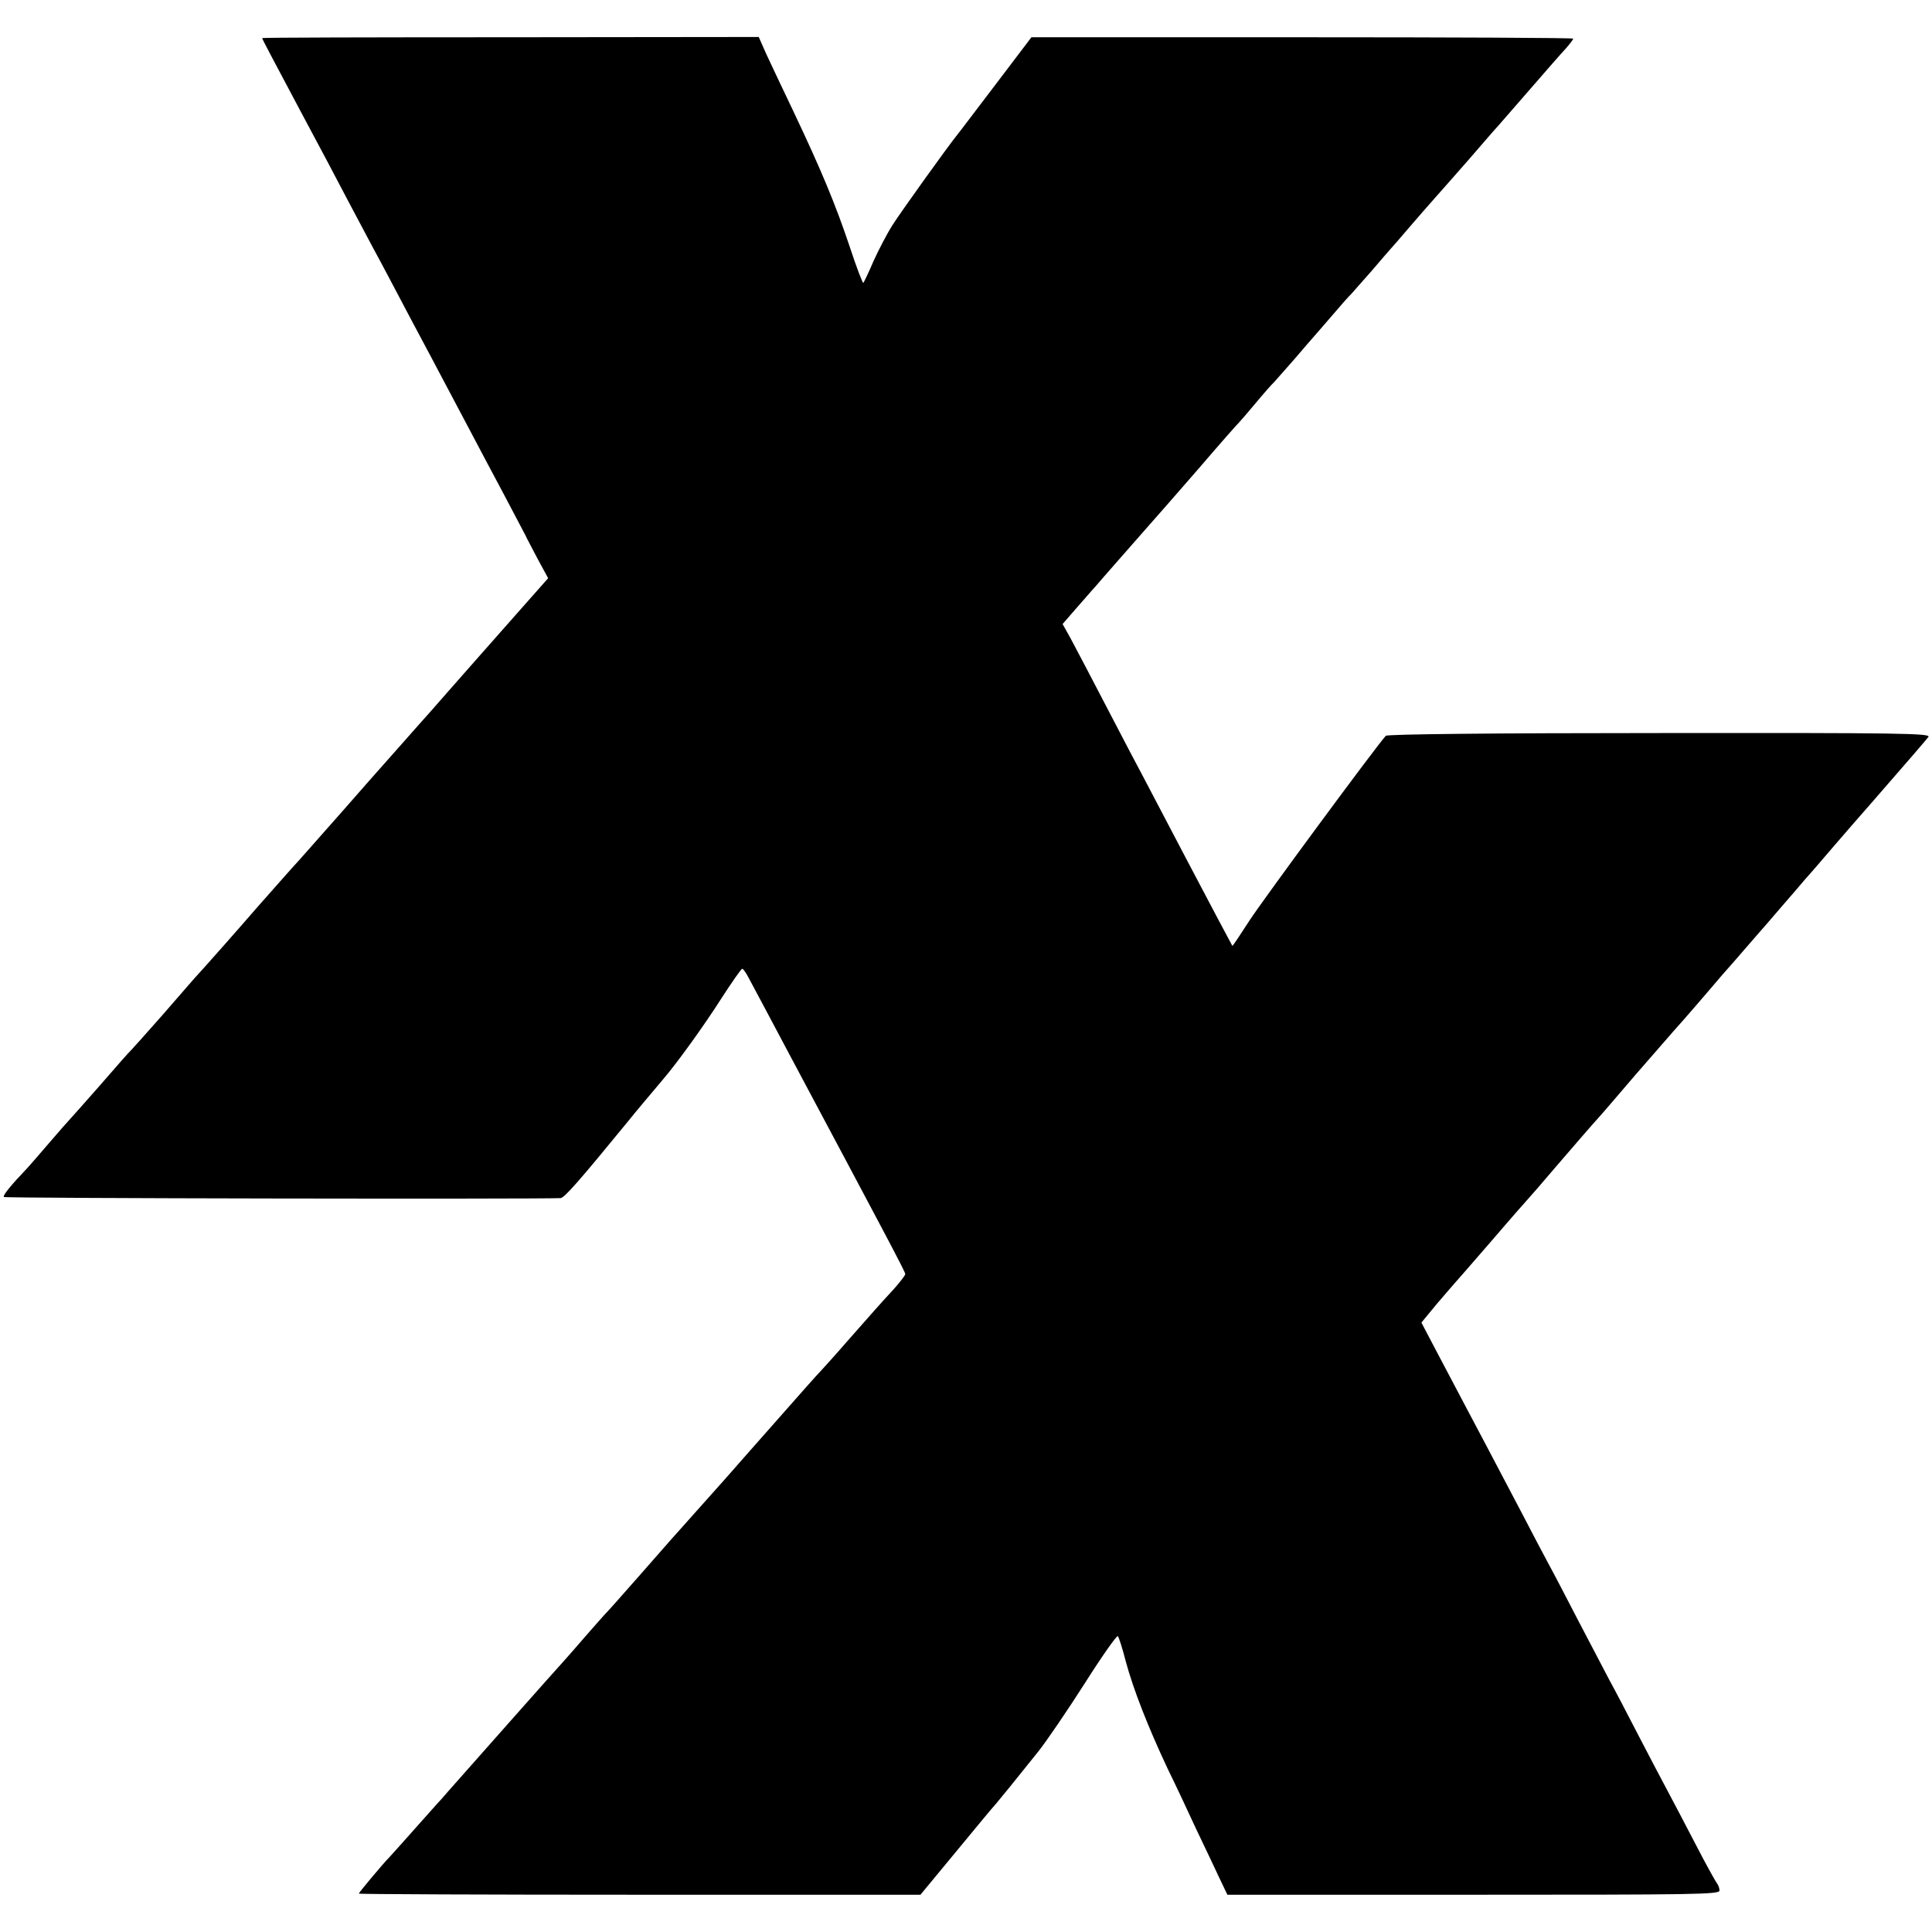
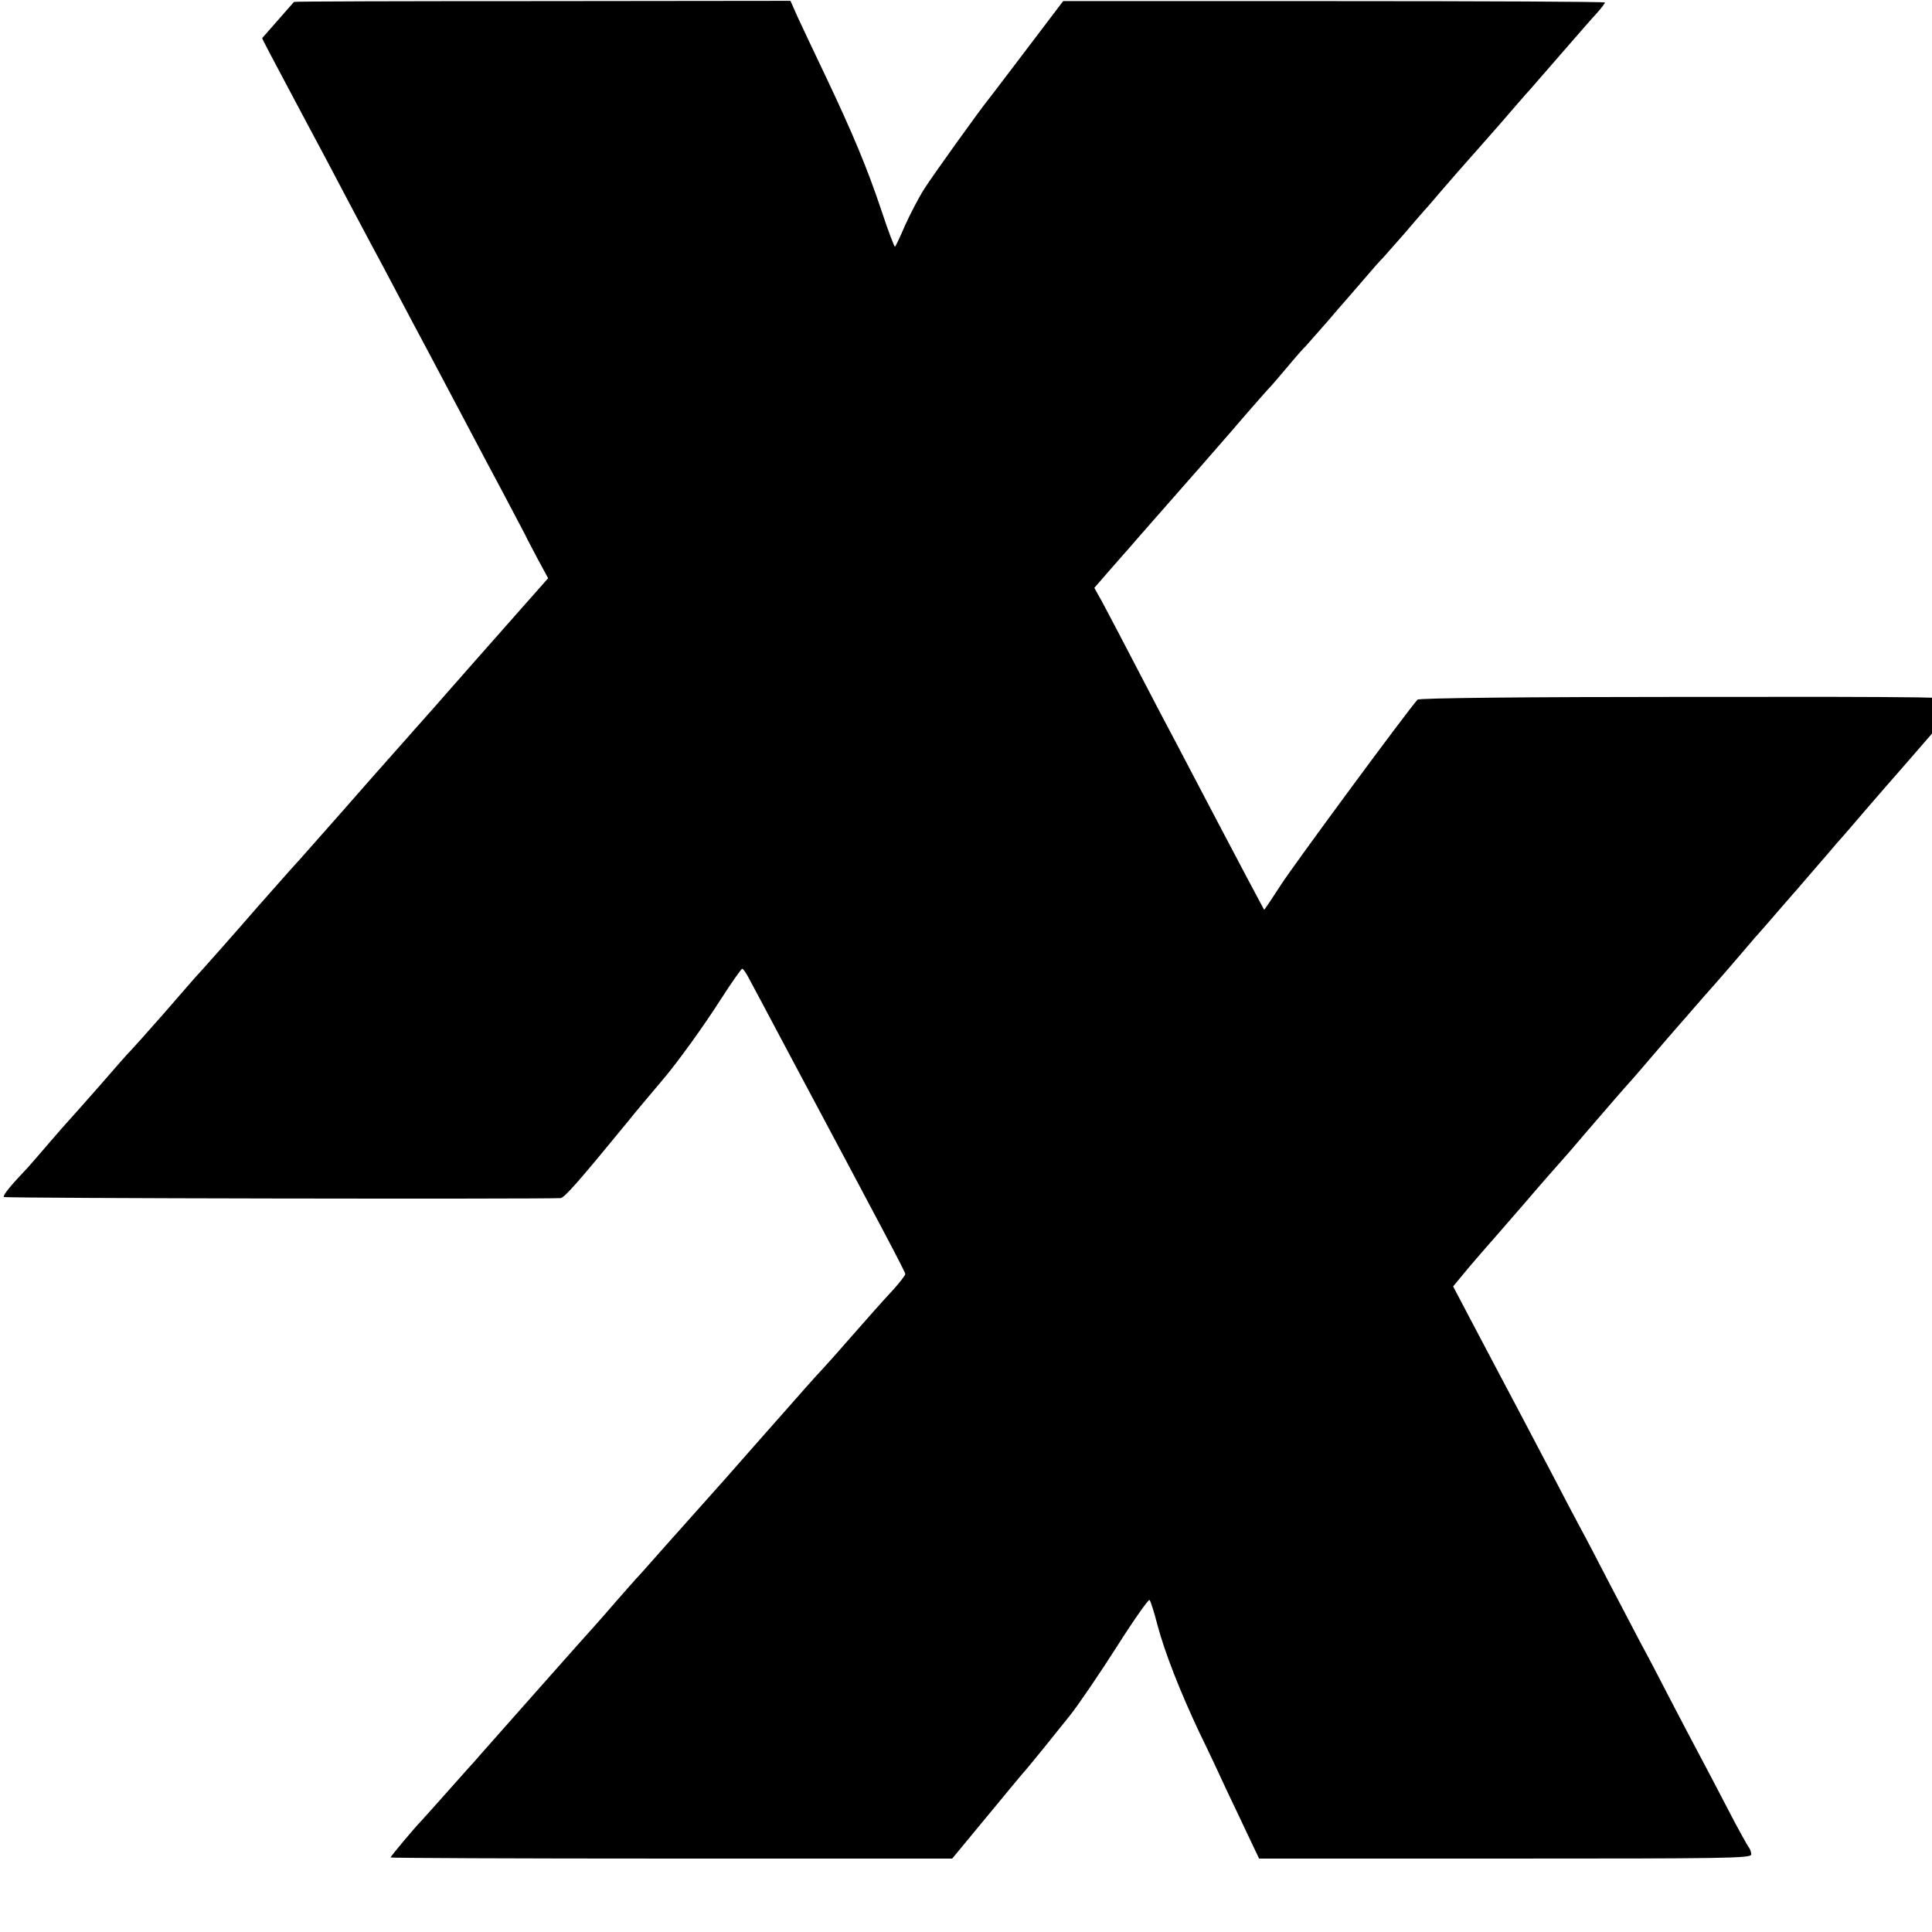
<svg xmlns="http://www.w3.org/2000/svg" version="1" width="933.333" height="933.333" viewBox="0 0 700 700">
-   <path d="M95 13.8c0 .4 2.9 5.8 14 26.7 8.2 15.3 12 22.5 17.5 33 3.2 6 7 13.2 8.5 16 1.5 2.7 5.1 9.5 8 15 2.9 5.5 8.7 16.5 13 24.5 4.2 8 10.3 19.4 13.5 25.5 3.2 6 9 17.1 13 24.5 3.9 7.4 7.5 14.2 7.9 15 .3.8 2.4 4.6 4.4 8.5l3.8 7-11.5 13c-15.4 17.4-15.6 17.7-24.7 28-4.3 4.9-8.3 9.5-8.9 10.1-.5.6-3.7 4.1-7 7.9-3.3 3.7-6.5 7.3-7 7.9-.6.6-7.5 8.5-15.5 17.6-8 9-16.1 18.3-18.2 20.5-2 2.2-7.5 8.5-12.4 14-7.7 8.9-20.1 22.9-22.9 25.9-.5.6-5.7 6.5-11.4 13.1-5.8 6.6-11 12.4-11.6 13-.6.5-5.8 6.4-11.5 13-5.8 6.6-10.8 12.2-11.1 12.5-.3.3-3.5 3.9-7 8s-7.1 8.2-7.9 9.1c-6.2 6.5-9.1 10.1-8.6 10.6s192.9.8 201.7.4c1.4-.1 6.6-6 24.6-28 2.7-3.4 8.4-10.1 12.6-15.1 5.2-6.1 14.8-19.4 21.1-29.3 3.8-5.9 7.2-10.7 7.5-10.7.4 0 1.4 1.5 2.3 3.2 1 1.8 8 15 15.6 29.3 33.7 63.2 41.2 77.3 41.2 78.1 0 .5-1.9 2.9-4.1 5.4-5.1 5.5-8.4 9.3-17.4 19.5-3.8 4.4-7.9 8.9-9 10.1-2 2.1-3.7 4-26.1 29.4-6.5 7.4-12.3 14-12.9 14.6-.5.6-3.9 4.4-7.5 8.4s-6.9 7.8-7.5 8.4c-.5.6-5.7 6.5-11.5 13.1s-11.2 12.7-12 13.5c-.8.8-4.4 4.9-8 9-5.5 6.4-10 11.4-14.5 16.4-.8.9-23.7 26.7-35 39.5-1.6 1.9-3.4 3.9-4 4.5-12.8 14.4-17.1 19.2-17.5 19.6-1.5 1.4-11 12.7-11 13.1 0 .2 45.8.4 101.8.4h101.7l12.4-15c6.8-8.2 13.5-16.4 15-18 2.7-3.2 5.5-6.7 15.3-18.9 3.1-3.9 10.7-15.1 16.9-24.8 6.2-9.8 11.6-17.4 11.9-17 .4.4 1.7 4.5 2.9 9.2 2.7 10 8 23.6 15.1 38.7 2.9 5.9 7.5 15.7 10.3 21.8 2.9 6 6.6 13.9 8.3 17.5l3.1 6.5h89.1c80.1 0 89.2-.1 89.2-1.5 0-.9-.4-2-.9-2.6-.4-.5-3.9-6.7-7.6-13.9-3.7-7.2-8.5-16.2-10.5-20-2.1-3.9-6.8-12.9-10.5-20-3.7-7.2-8.4-16.2-10.5-20-2-3.9-7-13.3-11-21-4-7.7-8.9-17.2-11-21-2.1-3.9-6.2-11.7-9.2-17.5-12.1-23-16.2-30.8-20.3-38.5-2.3-4.4-7-13.3-10.4-19.7l-6.1-11.6 5.7-6.9c3.2-3.7 6-7 6.3-7.3.3-.3 6.4-7.3 13.5-15.5 7.1-8.3 13.2-15.2 13.5-15.5.3-.3 4.6-5.2 9.5-11 8.1-9.4 13.1-15.2 16-18.4.6-.6 6.4-7.4 13-15.1 6.6-7.6 12.7-14.6 13.5-15.5 1.7-1.9 5.2-5.8 13.5-15.5 3.3-3.9 6.4-7.5 7-8.1.5-.6 3.3-3.7 6-6.9 2.8-3.2 5.5-6.3 6-6.9.6-.6 3.7-4.3 7-8.1s7.2-8.3 8.6-10c1.5-1.6 6.2-7.1 10.4-12 4.3-5 10.3-11.9 13.4-15.4 15-17.2 19.7-22.7 20.8-24.1 1-1.3-10-1.5-97.3-1.4-59.9 0-98.8.4-99.3 1-3.5 3.8-44.8 59.8-49.5 67.1-3.3 5.1-6 9.2-6.1 9-.2-.3-8.4-15.7-16-30.2-3.2-6.1-7.9-15.1-10.5-20-2.6-5-7.5-14.3-10.9-20.7-15.6-30-18.6-35.6-21.2-40.5l-2.9-5.2 4.6-5.3c2.6-2.9 5.8-6.7 7.3-8.3 2.8-3.3 14.8-16.9 19.7-22.5 1.7-1.9 9.6-10.9 17.5-20 7.8-9.1 14.5-16.7 14.9-17 .3-.3 3-3.4 6-7s6-7 6.6-7.5c.5-.6 3.9-4.4 7.5-8.5 3.5-4.1 6.6-7.7 6.9-8 .3-.3 3.2-3.7 6.5-7.5 3.3-3.9 6.5-7.5 7.1-8 .5-.6 3.9-4.4 7.5-8.5 3.5-4.1 6.6-7.7 6.9-8 .3-.3 3.2-3.6 6.5-7.5 3.3-3.8 7.6-8.8 9.6-11 2-2.2 7.3-8.3 11.9-13.5 4.5-5.2 9.4-10.9 10.9-12.5 1.5-1.7 6.9-7.9 12.1-13.9 5.2-6 10.7-12.3 12.3-14 1.5-1.7 2.7-3.3 2.7-3.6 0-.3-44.2-.5-98.2-.5h-98.1l-12.9 17c-7.1 9.3-13.4 17.7-14.1 18.5-3.3 4.1-19.9 27.2-23.3 32.5-2.1 3.3-5.2 9.3-7 13.3-1.7 4-3.4 7.5-3.6 7.7-.2.3-2.5-5.7-5-13.3-5.1-15.2-10.2-27.5-20.5-49.2-3.8-8-8.2-17.2-9.7-20.5l-2.7-6.1-90 .1c-49.4 0-89.9.1-89.9.3z" />
+   <path d="M95 13.8c0 .4 2.9 5.8 14 26.7 8.2 15.3 12 22.5 17.5 33 3.2 6 7 13.2 8.5 16 1.5 2.7 5.1 9.5 8 15 2.9 5.5 8.7 16.5 13 24.5 4.2 8 10.3 19.4 13.5 25.5 3.2 6 9 17.1 13 24.5 3.9 7.4 7.5 14.2 7.9 15 .3.8 2.4 4.6 4.4 8.5l3.8 7-11.5 13c-15.4 17.4-15.6 17.7-24.7 28-4.3 4.9-8.3 9.5-8.9 10.1-.5.6-3.7 4.1-7 7.9-3.3 3.7-6.5 7.3-7 7.9-.6.6-7.5 8.5-15.5 17.6-8 9-16.1 18.3-18.2 20.5-2 2.2-7.5 8.5-12.4 14-7.7 8.9-20.1 22.9-22.9 25.9-.5.6-5.7 6.5-11.4 13.1-5.8 6.6-11 12.4-11.6 13-.6.5-5.8 6.4-11.5 13-5.8 6.6-10.8 12.2-11.1 12.5-.3.3-3.5 3.9-7 8s-7.1 8.2-7.9 9.1c-6.2 6.5-9.1 10.1-8.6 10.6s192.9.8 201.7.4c1.4-.1 6.6-6 24.6-28 2.7-3.4 8.4-10.1 12.6-15.1 5.2-6.1 14.8-19.4 21.1-29.3 3.8-5.9 7.2-10.7 7.5-10.7.4 0 1.4 1.5 2.3 3.2 1 1.8 8 15 15.6 29.3 33.7 63.2 41.2 77.3 41.2 78.1 0 .5-1.9 2.9-4.1 5.4-5.1 5.5-8.4 9.3-17.4 19.5-3.8 4.4-7.9 8.9-9 10.1-2 2.1-3.7 4-26.1 29.4-6.5 7.4-12.3 14-12.9 14.6-.5.6-3.9 4.4-7.5 8.4s-6.9 7.8-7.5 8.4s-11.2 12.7-12 13.5c-.8.8-4.4 4.9-8 9-5.5 6.4-10 11.4-14.5 16.4-.8.9-23.7 26.7-35 39.5-1.6 1.9-3.4 3.9-4 4.5-12.8 14.4-17.1 19.2-17.5 19.6-1.5 1.4-11 12.7-11 13.1 0 .2 45.8.4 101.8.4h101.7l12.4-15c6.8-8.2 13.5-16.4 15-18 2.7-3.2 5.5-6.7 15.3-18.9 3.1-3.9 10.7-15.1 16.9-24.8 6.2-9.8 11.6-17.4 11.9-17 .4.4 1.7 4.5 2.9 9.2 2.7 10 8 23.6 15.1 38.7 2.9 5.9 7.5 15.7 10.3 21.8 2.9 6 6.6 13.9 8.3 17.5l3.1 6.5h89.1c80.1 0 89.2-.1 89.2-1.5 0-.9-.4-2-.9-2.6-.4-.5-3.9-6.7-7.6-13.9-3.7-7.2-8.5-16.2-10.5-20-2.1-3.9-6.8-12.9-10.5-20-3.7-7.2-8.4-16.2-10.5-20-2-3.9-7-13.3-11-21-4-7.7-8.9-17.2-11-21-2.1-3.9-6.2-11.7-9.2-17.5-12.1-23-16.2-30.8-20.3-38.5-2.3-4.4-7-13.3-10.4-19.7l-6.1-11.6 5.7-6.9c3.2-3.7 6-7 6.3-7.3.3-.3 6.4-7.3 13.5-15.5 7.1-8.3 13.2-15.2 13.5-15.5.3-.3 4.6-5.2 9.5-11 8.1-9.4 13.1-15.2 16-18.4.6-.6 6.4-7.4 13-15.1 6.6-7.6 12.7-14.6 13.5-15.5 1.7-1.9 5.2-5.8 13.5-15.5 3.3-3.9 6.4-7.5 7-8.1.5-.6 3.3-3.7 6-6.9 2.8-3.2 5.5-6.3 6-6.9.6-.6 3.7-4.3 7-8.1s7.2-8.3 8.6-10c1.5-1.6 6.2-7.1 10.4-12 4.3-5 10.3-11.9 13.4-15.4 15-17.2 19.7-22.7 20.8-24.1 1-1.3-10-1.5-97.3-1.4-59.9 0-98.8.4-99.3 1-3.5 3.8-44.8 59.8-49.5 67.1-3.3 5.1-6 9.2-6.1 9-.2-.3-8.4-15.7-16-30.2-3.2-6.1-7.9-15.1-10.5-20-2.6-5-7.5-14.3-10.9-20.7-15.6-30-18.6-35.6-21.2-40.5l-2.9-5.2 4.6-5.3c2.6-2.9 5.8-6.7 7.3-8.3 2.8-3.3 14.8-16.9 19.7-22.5 1.7-1.9 9.6-10.9 17.5-20 7.8-9.1 14.5-16.7 14.9-17 .3-.3 3-3.4 6-7s6-7 6.6-7.5c.5-.6 3.9-4.4 7.5-8.5 3.5-4.1 6.6-7.7 6.9-8 .3-.3 3.2-3.7 6.5-7.5 3.3-3.9 6.5-7.5 7.1-8 .5-.6 3.9-4.4 7.5-8.5 3.5-4.1 6.6-7.7 6.9-8 .3-.3 3.2-3.6 6.5-7.5 3.3-3.8 7.6-8.8 9.6-11 2-2.2 7.3-8.3 11.9-13.5 4.5-5.2 9.4-10.9 10.9-12.5 1.5-1.7 6.9-7.9 12.1-13.9 5.2-6 10.7-12.3 12.3-14 1.5-1.7 2.7-3.3 2.7-3.6 0-.3-44.2-.5-98.2-.5h-98.1l-12.9 17c-7.1 9.3-13.4 17.7-14.1 18.5-3.3 4.1-19.9 27.2-23.3 32.5-2.1 3.3-5.2 9.3-7 13.3-1.7 4-3.4 7.5-3.6 7.7-.2.3-2.5-5.7-5-13.3-5.1-15.2-10.2-27.5-20.5-49.2-3.8-8-8.2-17.2-9.7-20.5l-2.7-6.1-90 .1c-49.4 0-89.9.1-89.9.3z" />
</svg>